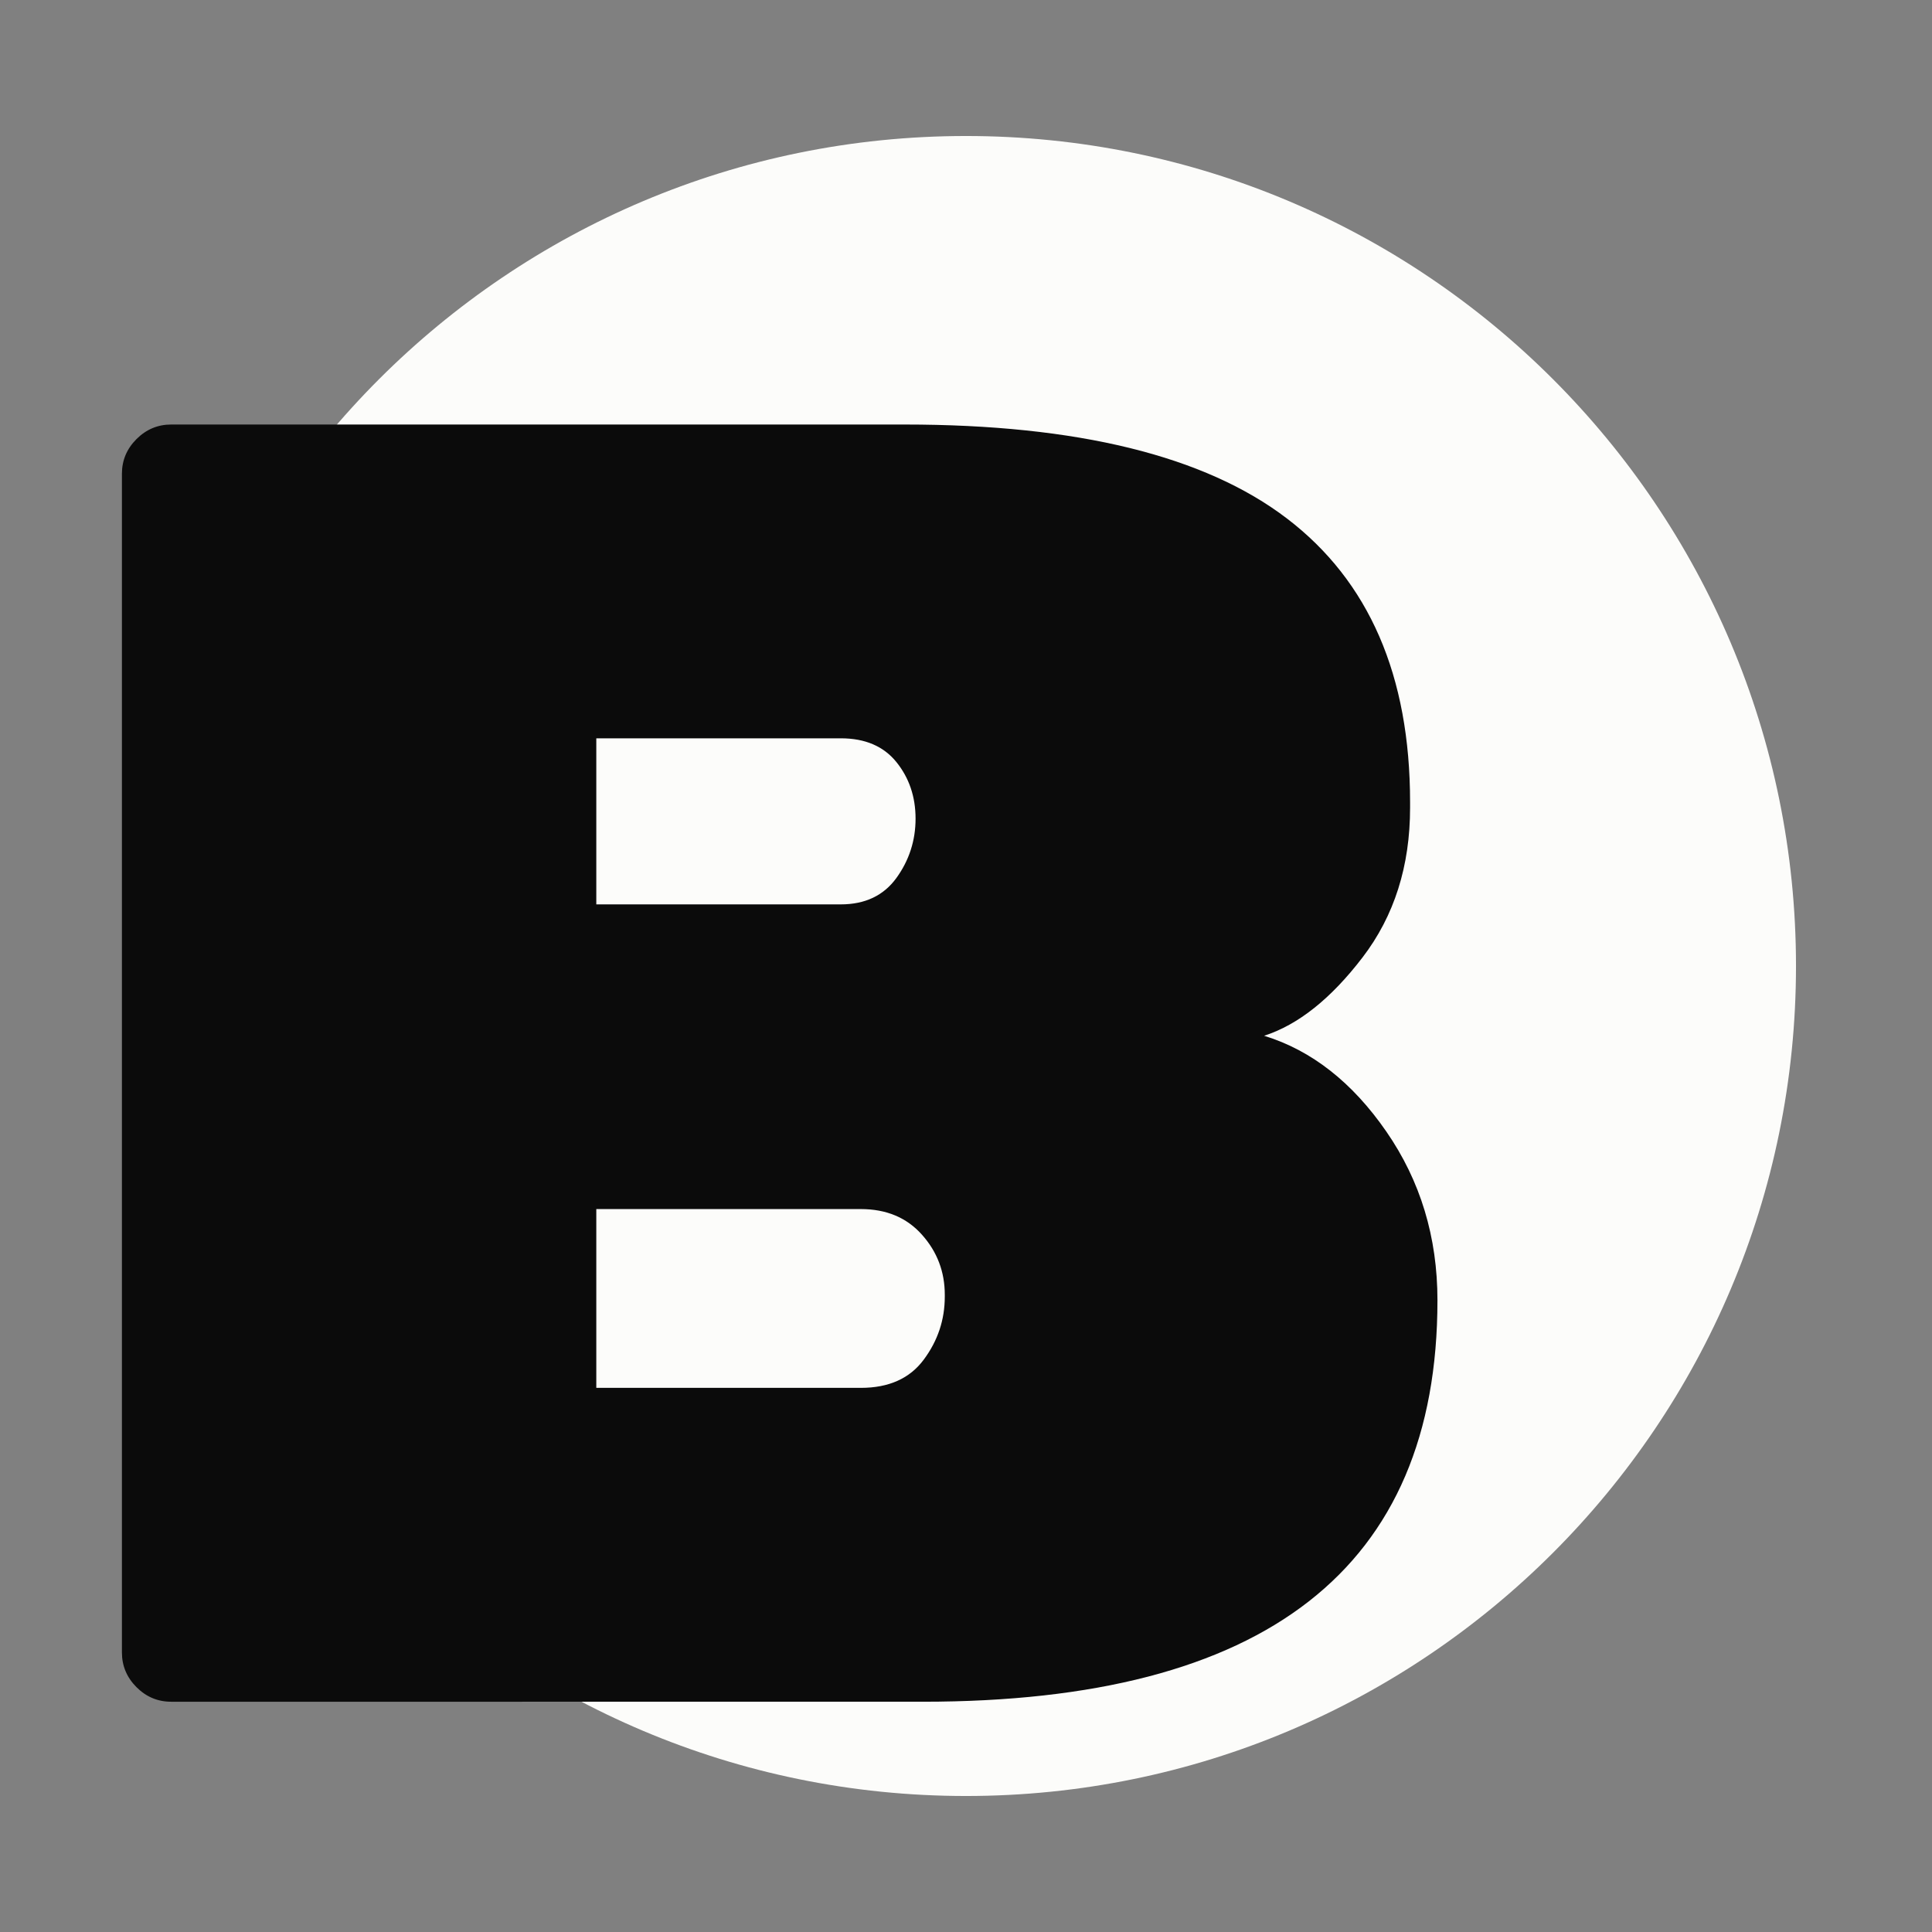
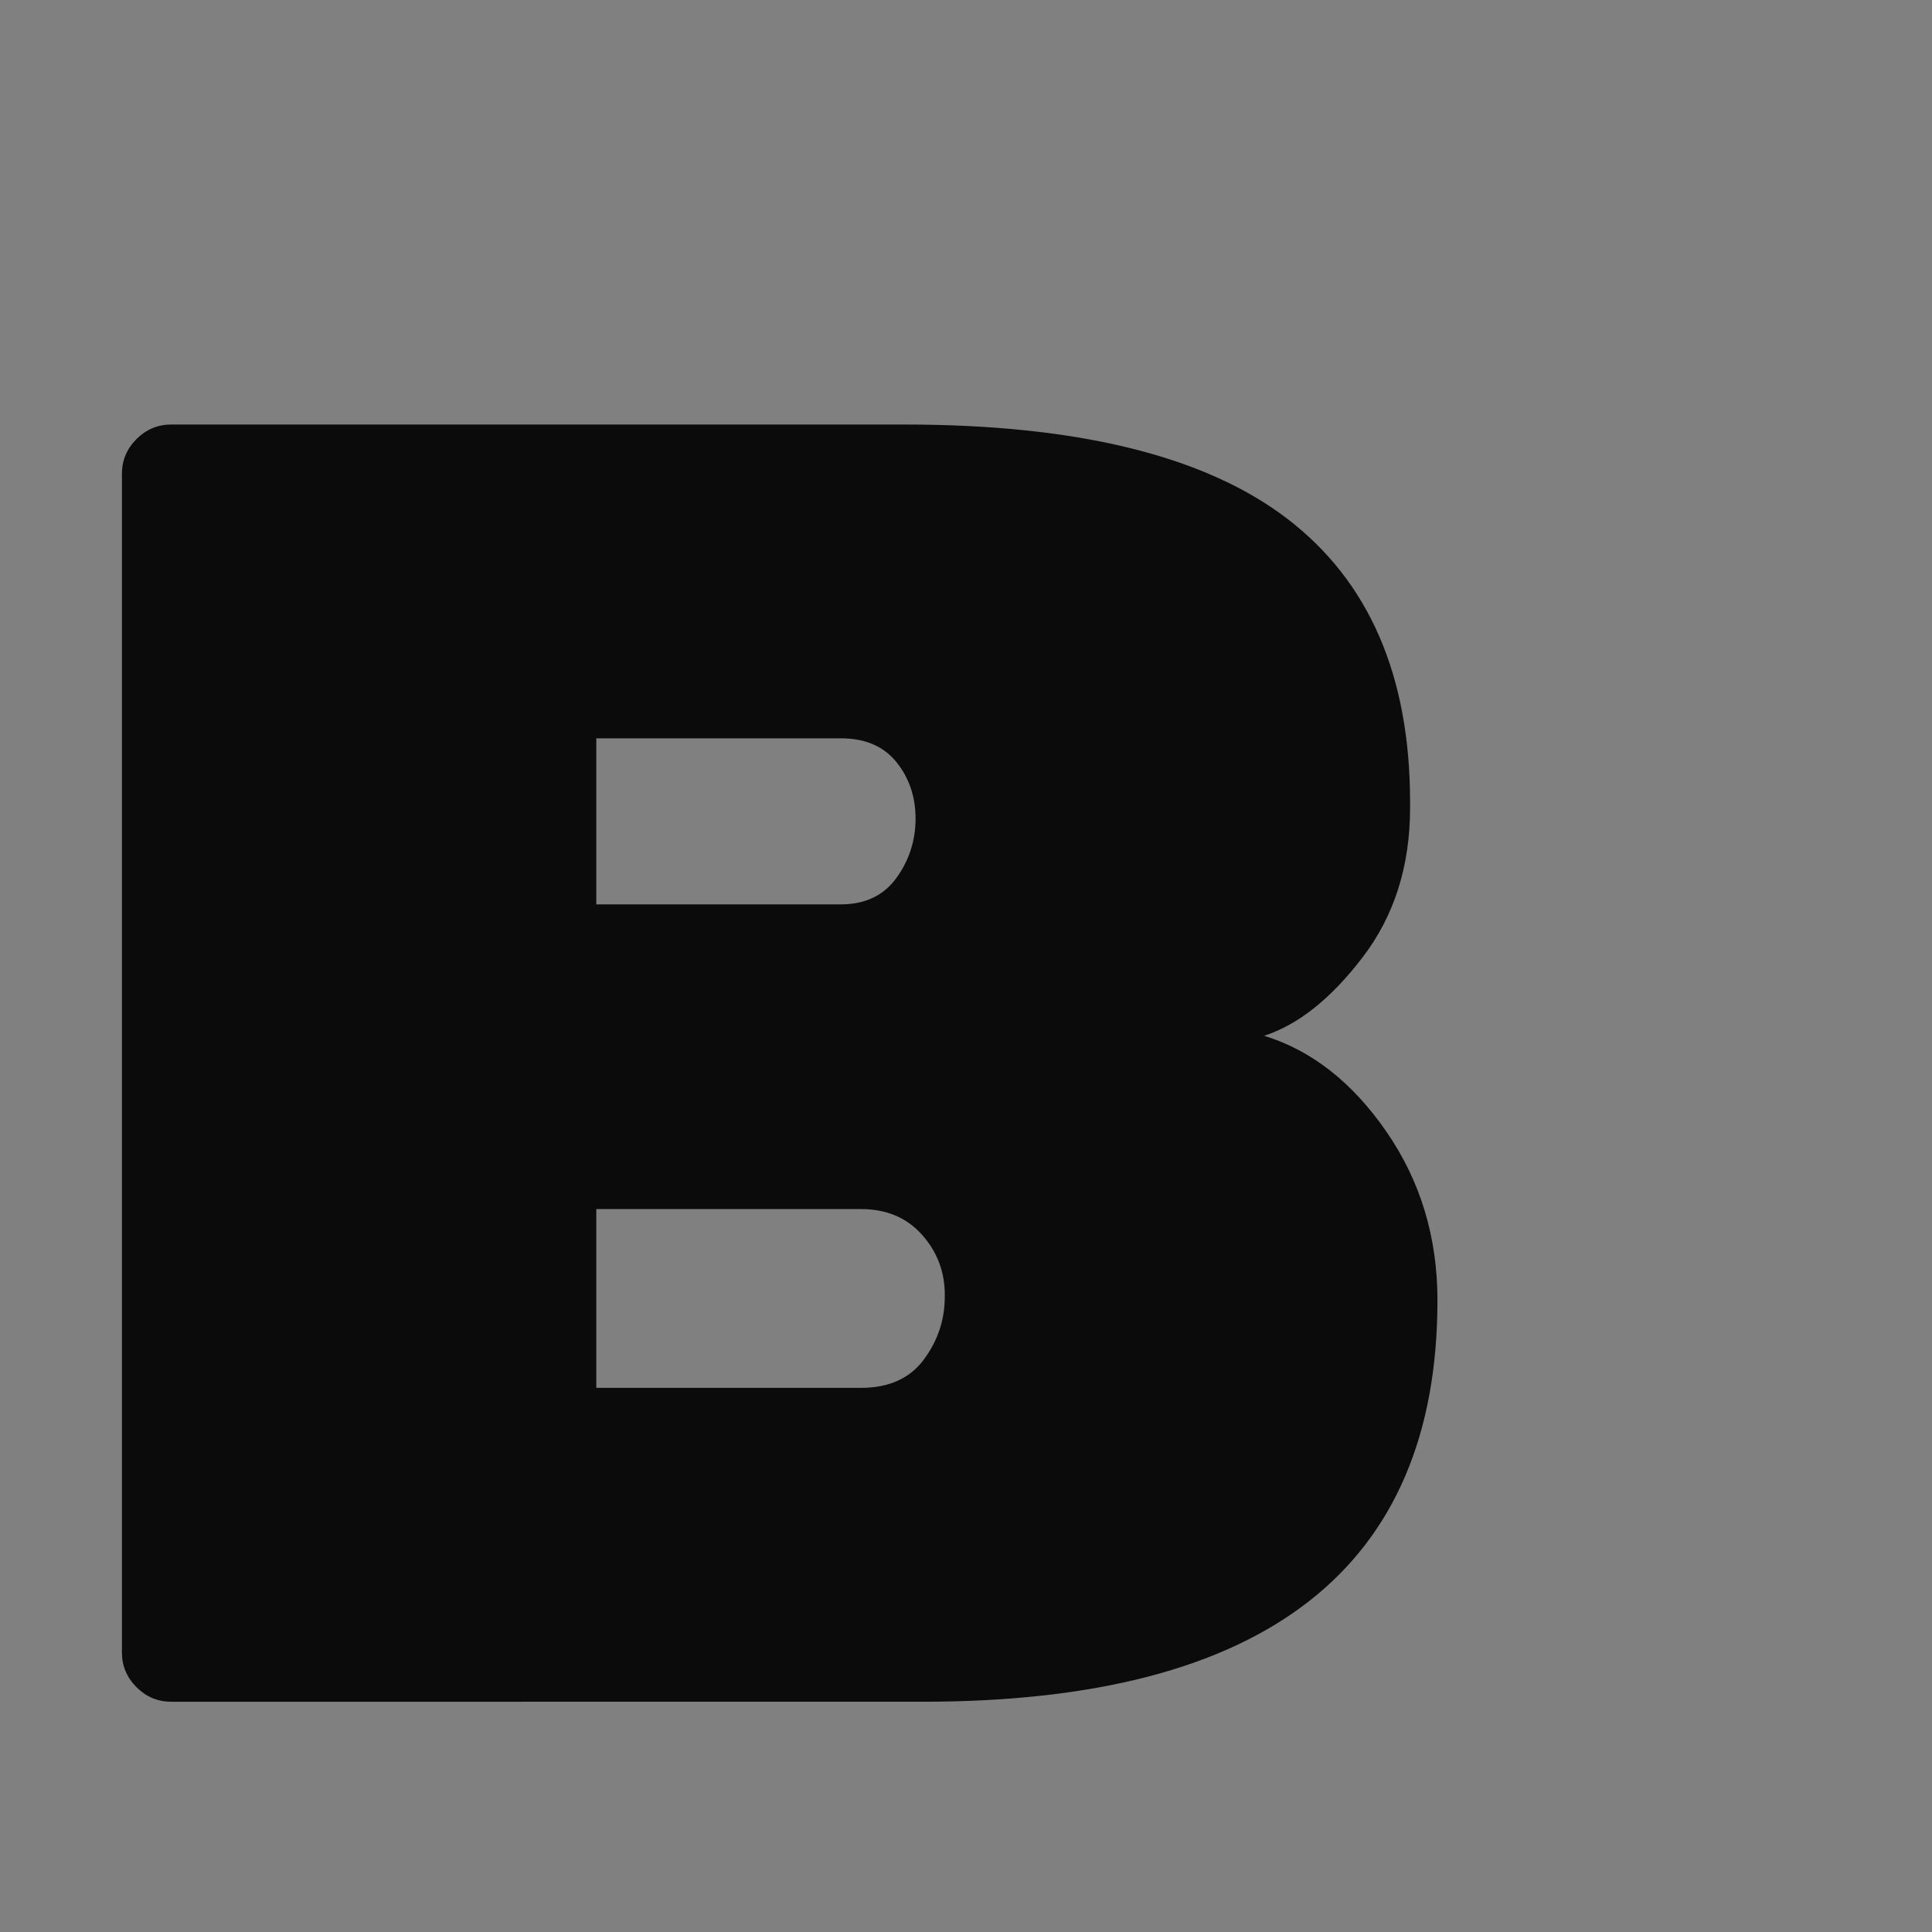
<svg xmlns="http://www.w3.org/2000/svg" width="500" height="500" version="1.0" viewBox="0 0 375 375">
  <rect x="0" y="0" width="375" height="375" fill="#808080" stroke="none" />
  <defs>
    <clipPath id="a">
      <path d="M26.398 26.398h322.204v322.204H26.398Zm0 0" />
    </clipPath>
    <clipPath id="b">
-       <path d="M187.5 26.398c-88.973 0-161.102 72.13-161.102 161.102 0 88.973 72.13 161.102 161.102 161.102 88.973 0 161.102-72.13 161.102-161.102 0-88.973-72.13-161.102-161.102-161.102Zm0 0" />
-     </clipPath>
+       </clipPath>
  </defs>
  <g clip-path="url(#a)">
    <g clip-path="url(#b)">
      <path fill="#fcfcfa" d="M26.398 26.398h322.204v322.204H26.398Zm0 0" />
    </g>
  </g>
  <path fill="#0b0b0b" d="M279.008 252.384c0 51.949-33.293 77.921-99.875 77.921H33.226c-2.605 0-4.851-.941-6.734-2.828-1.887-1.894-2.828-4.14-2.828-6.734V91.962c0-2.602.941-4.848 2.828-6.735 1.883-1.882 4.129-2.828 6.734-2.828h142.36c33.53 0 58.265 6.078 74.203 18.235 15.937 12.156 23.906 30.515 23.906 55.078v1.062c0 11.336-3.074 21.016-9.219 29.047-6.136 8.024-12.508 13.094-19.11 15.219 9.208 2.836 17.114 9.031 23.72 18.594 6.613 9.562 9.922 20.48 9.922 32.75ZM115.742 234.68v34.704h51.344c5.437 0 9.507-1.829 12.218-5.485 2.72-3.656 4.079-7.726 4.079-12.219v-.359c0-4.476-1.481-8.367-4.438-11.672-2.95-3.312-6.902-4.969-11.86-4.969Zm58.25-64.265c2.476-3.426 3.719-7.266 3.719-11.516s-1.243-7.91-3.72-10.984c-2.48-3.07-6.077-4.61-10.796-4.61h-47.453v32.235h47.453c4.719 0 8.316-1.707 10.797-5.125Zm0 0" />
</svg>